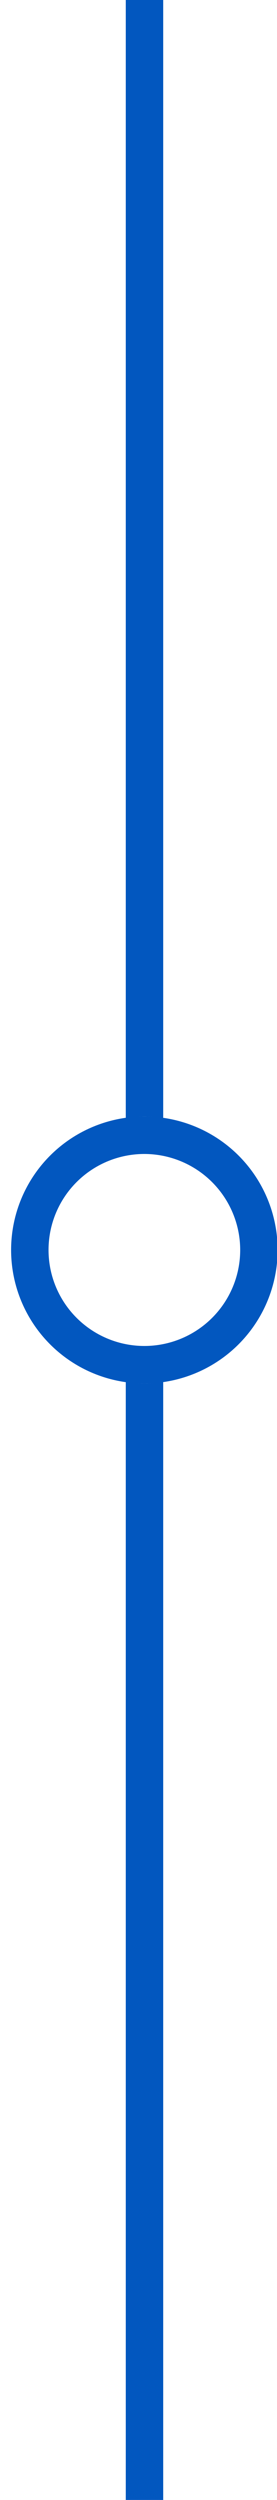
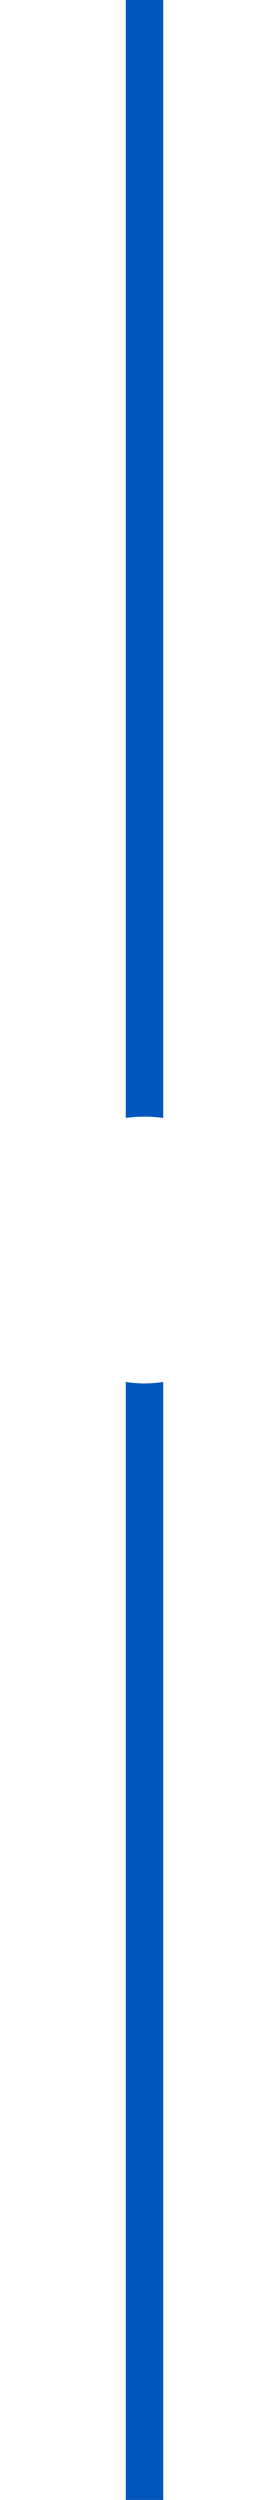
<svg xmlns="http://www.w3.org/2000/svg" fill="#000000" height="200" preserveAspectRatio="xMidYMid meet" version="1" viewBox="-0.9 0.0 22.2 200.0" width="22.2" zoomAndPan="magnify">
  <g data-name="Layer 2">
    <g data-name="Layer 1" fill="#0257bf" id="change1_1">
      <path d="M9.18,110.56V200h3V110.56a10.71,10.71,0,0,1-1.5.12A10.59,10.59,0,0,1,9.18,110.56Z" />
-       <path d="M12.18,89.44V0h-3V89.44a10.59,10.59,0,0,1,1.5-.12A10.71,10.71,0,0,1,12.18,89.44Z" />
-       <path d="M10.68,110.68A10.68,10.68,0,1,1,21.35,100,10.69,10.69,0,0,1,10.68,110.68Zm0-18.36A7.68,7.68,0,1,0,18.35,100,7.69,7.69,0,0,0,10.68,92.32Z" />
+       <path d="M12.18,89.44V0h-3V89.44A10.71,10.71,0,0,1,12.18,89.44Z" />
    </g>
  </g>
</svg>